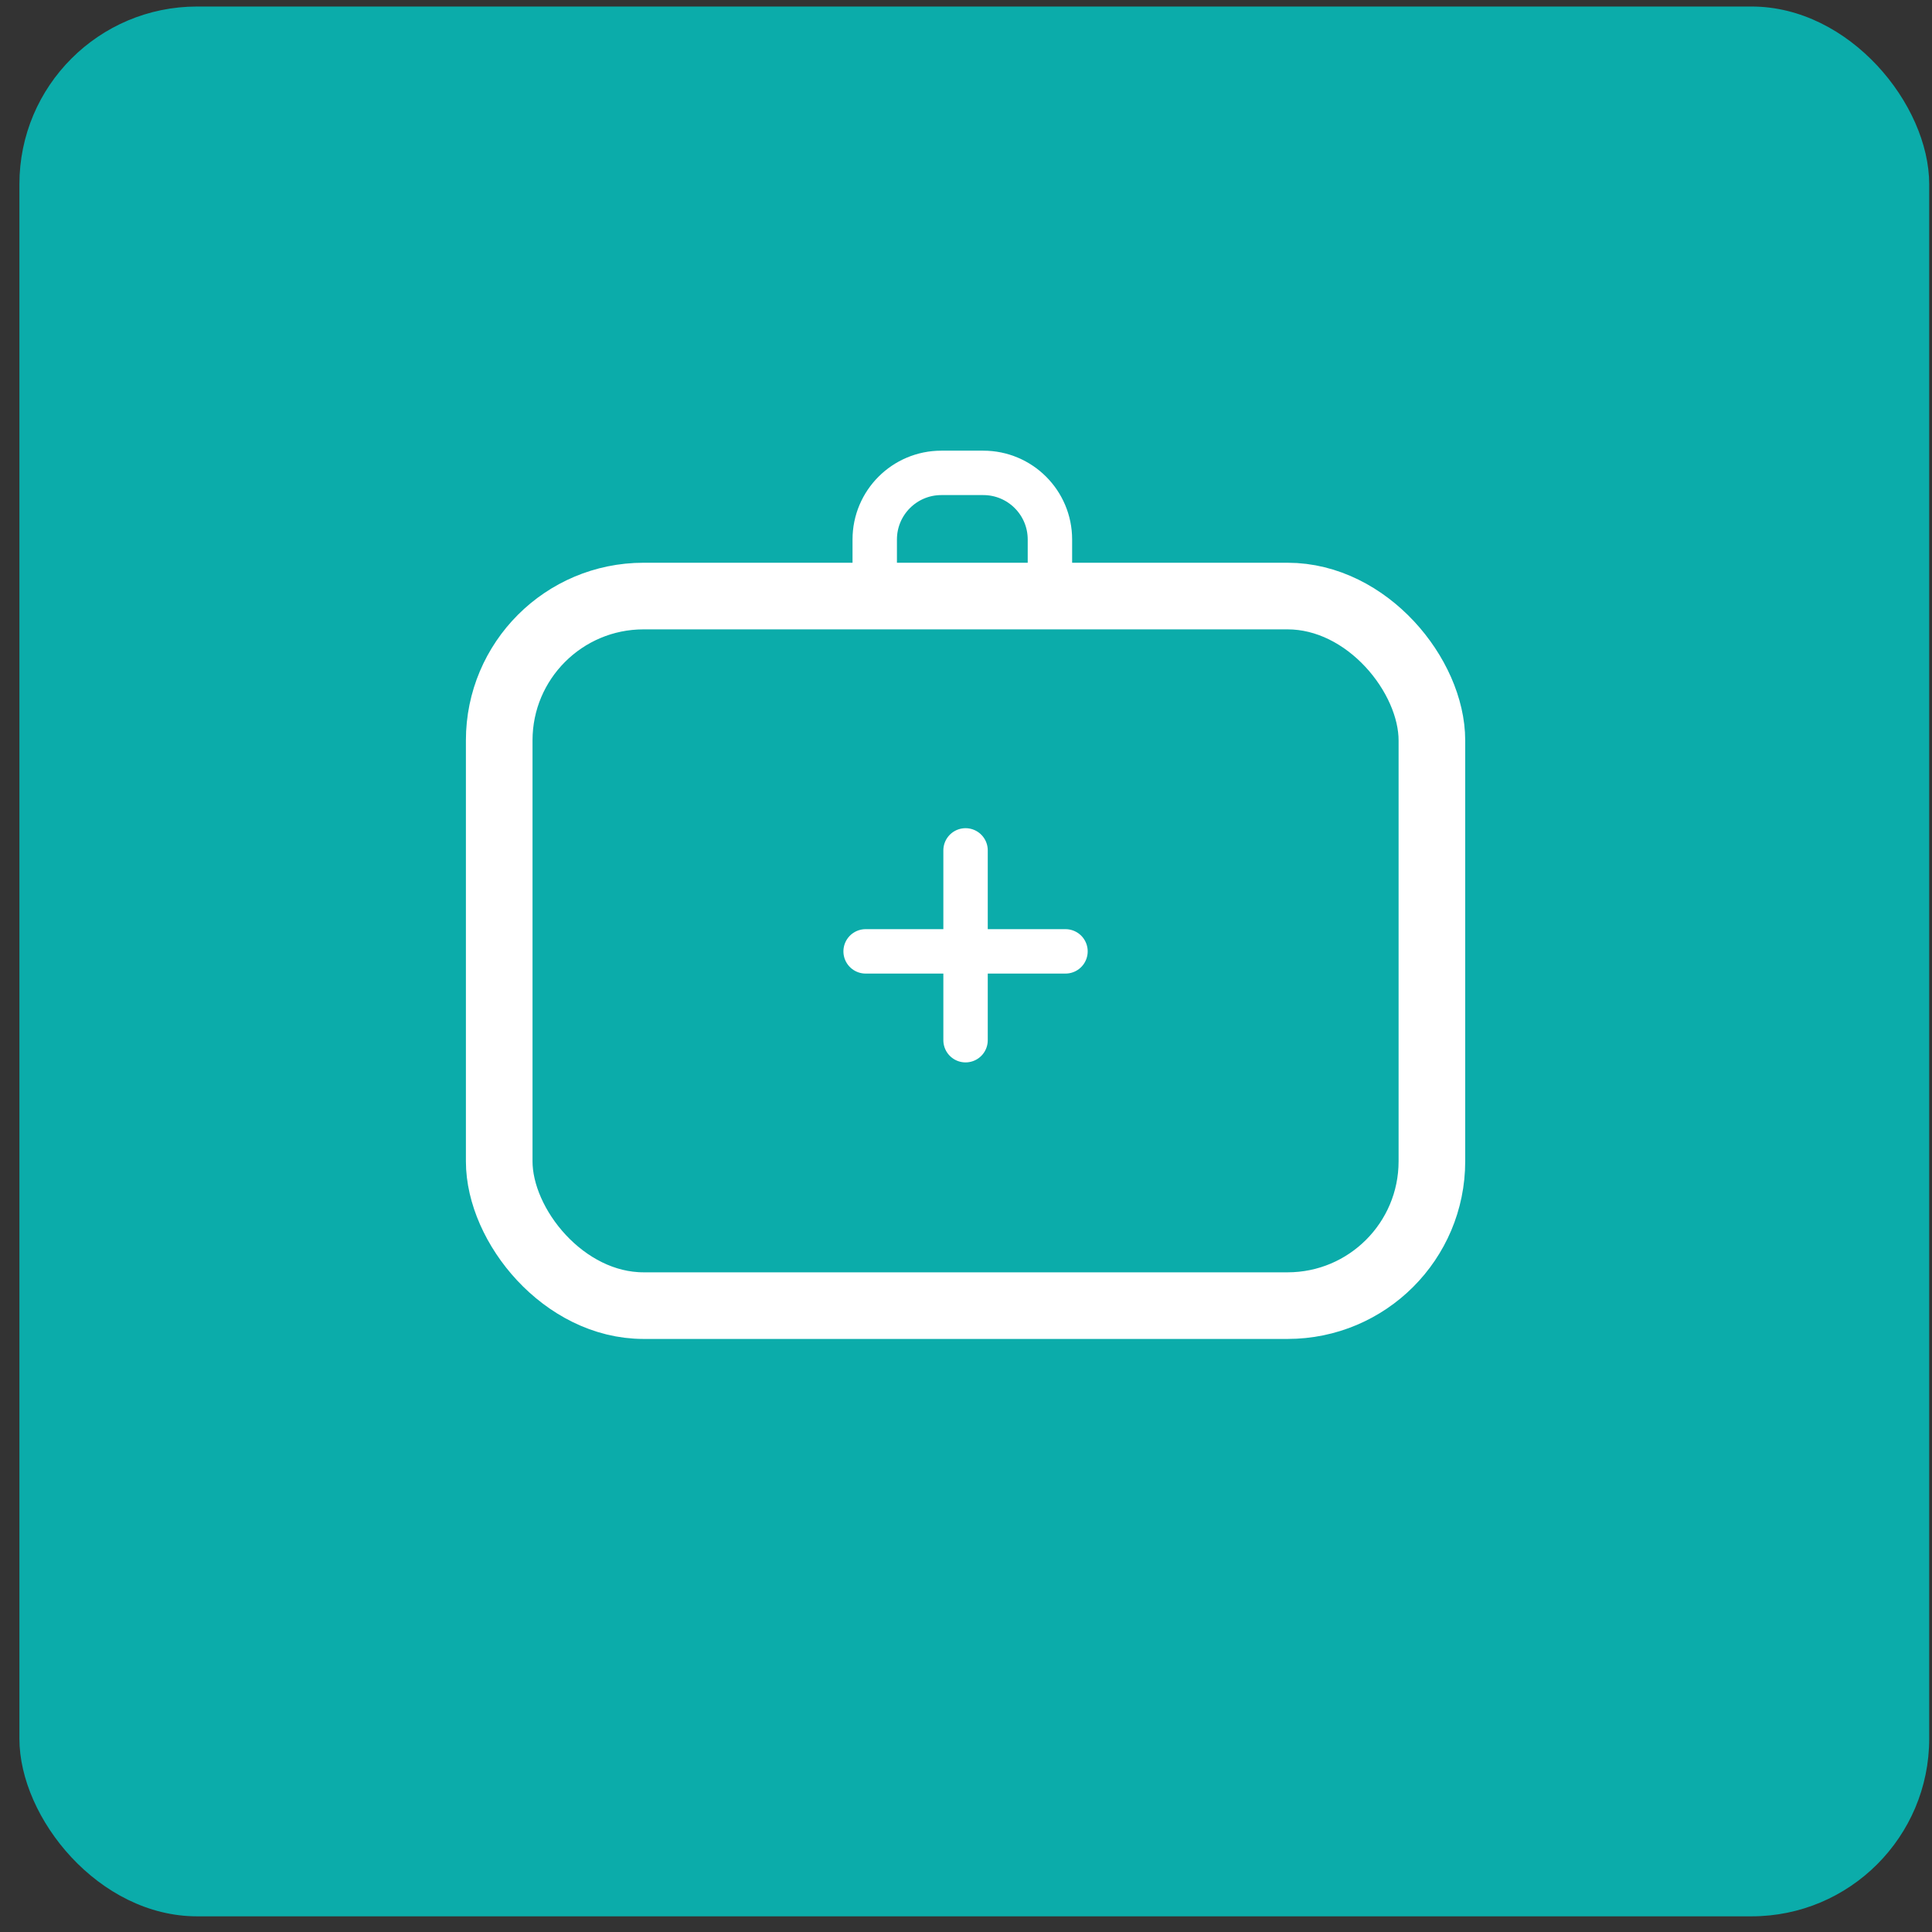
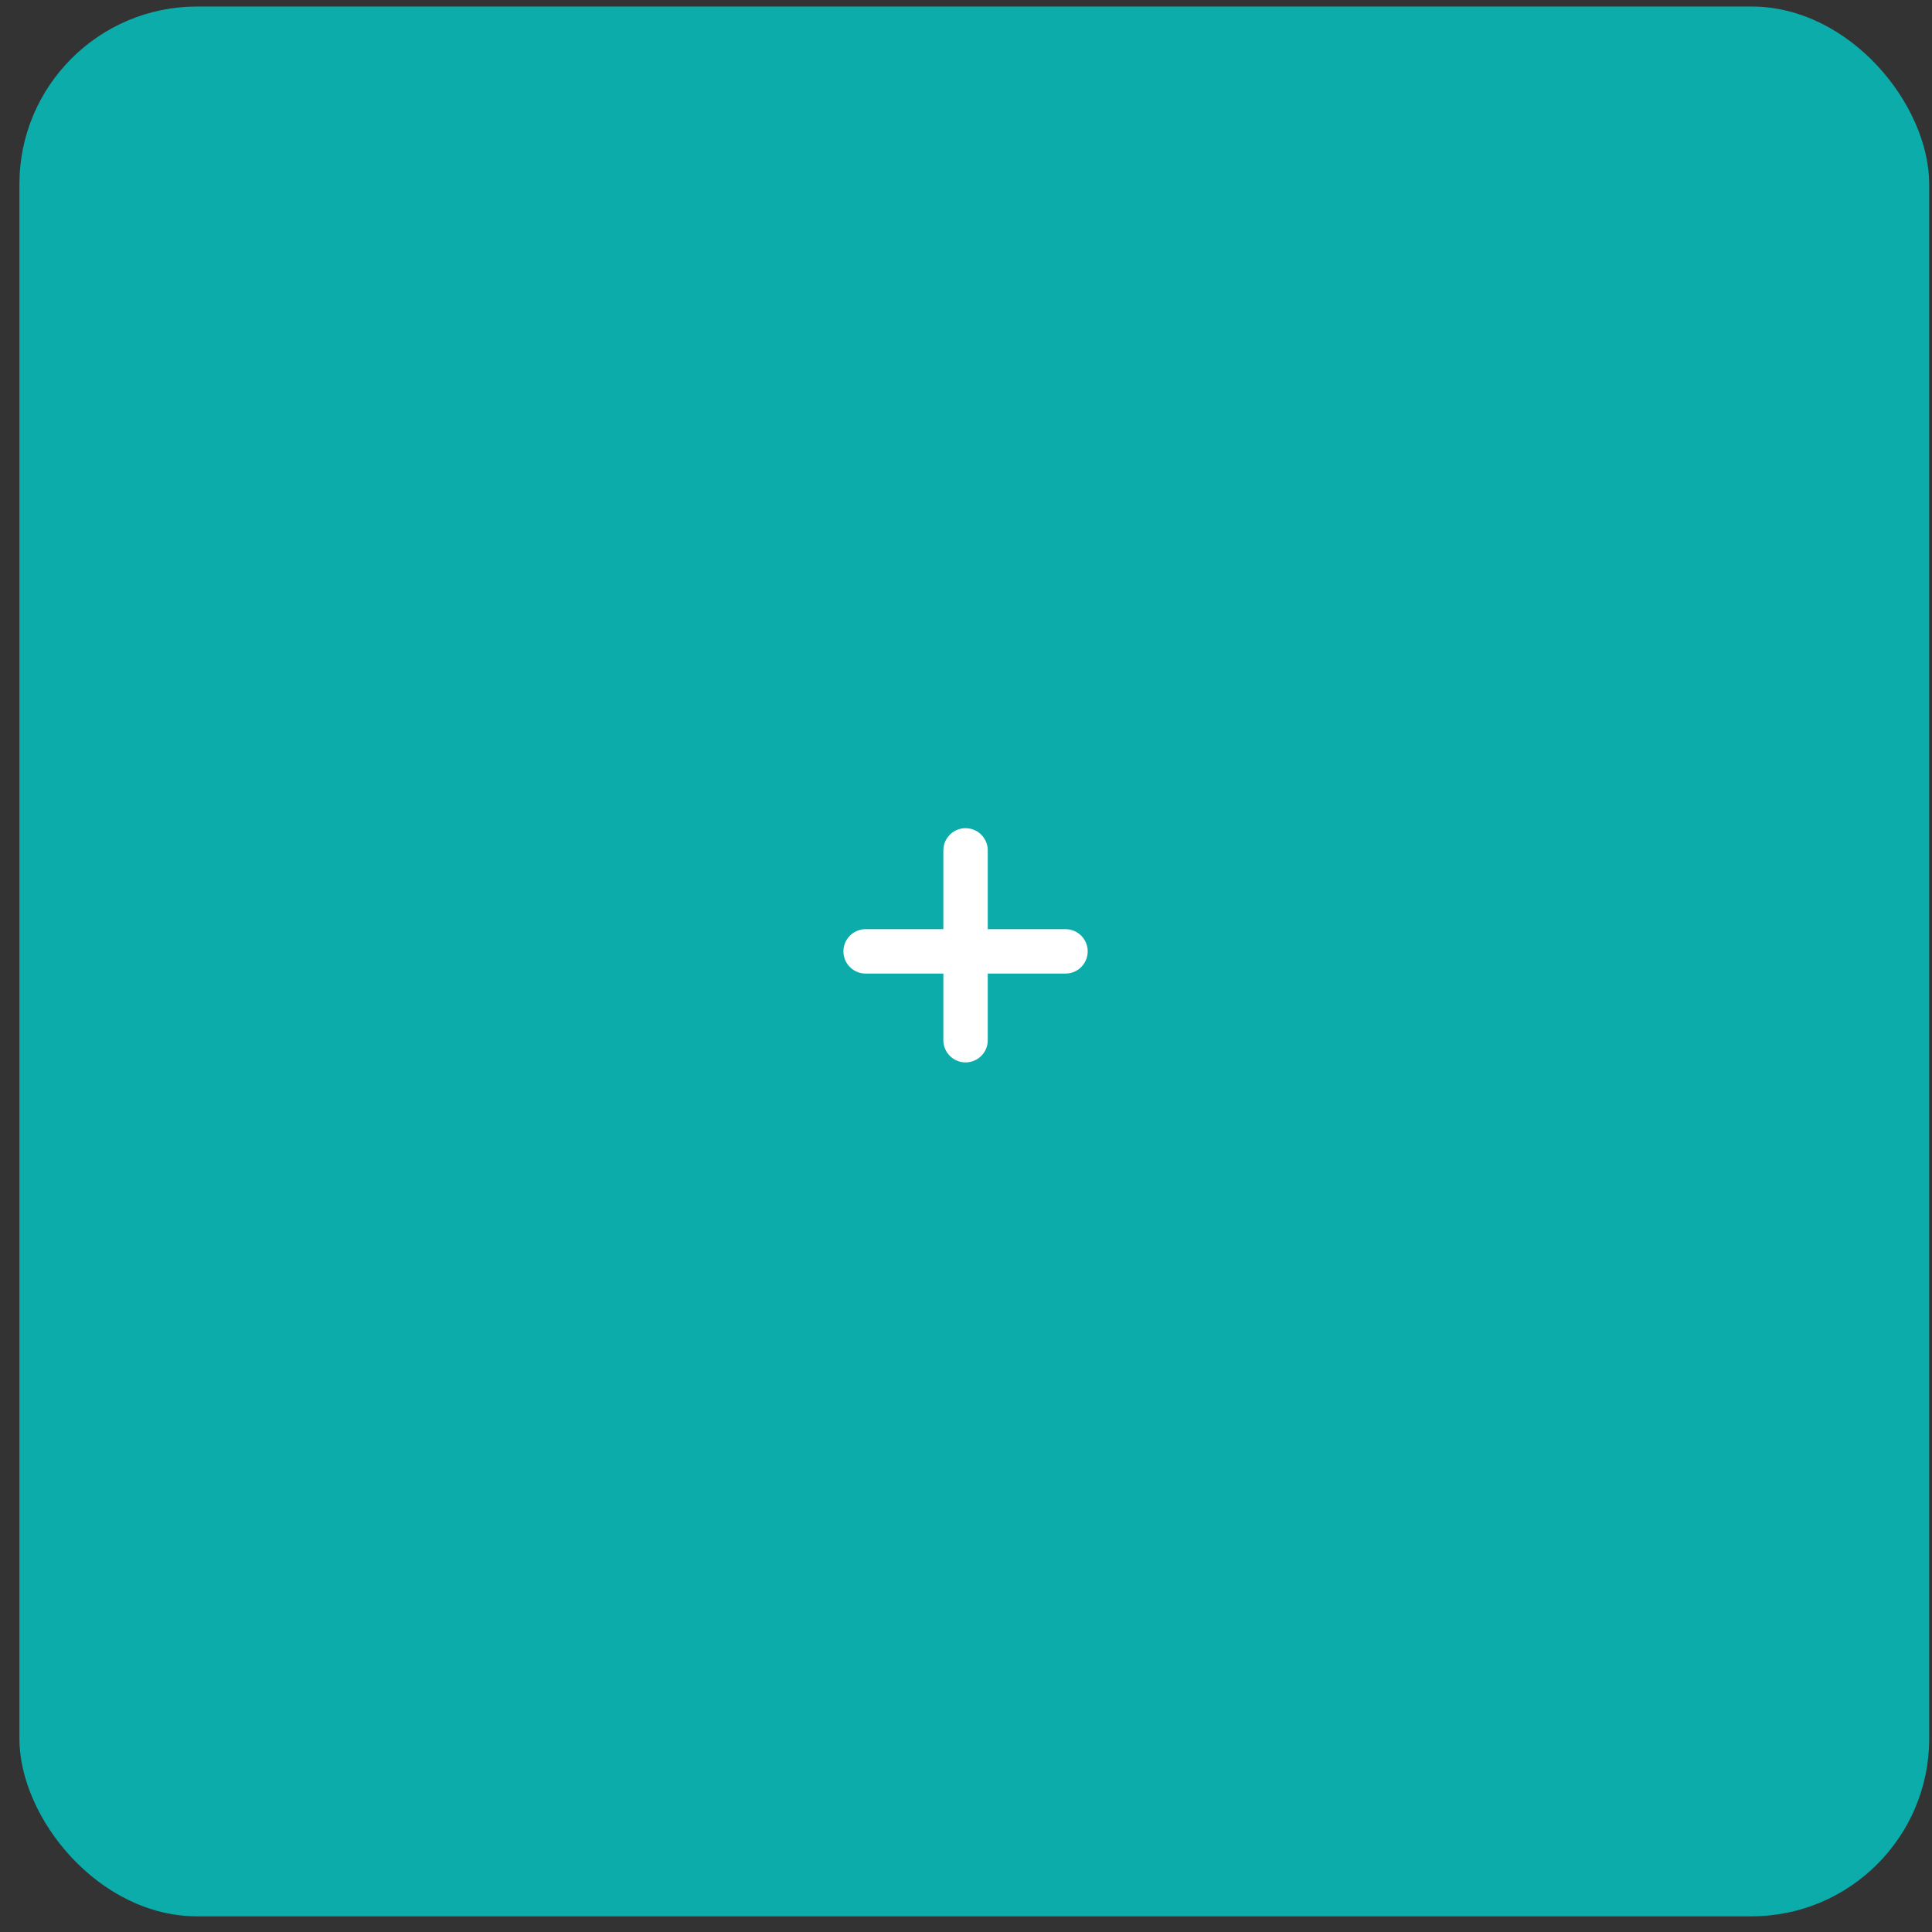
<svg xmlns="http://www.w3.org/2000/svg" width="87" height="87" viewBox="0 0 87 87" fill="none">
  <rect x="0" y="0" width="87" height="87" fill="#333333" stroke="none" />
  <g id="Group 98">
    <rect id="Rectangle 23" x="0.874" y="0.294" width="86" height="86" rx="8" fill="#0BACAA" />
    <g id="Group 97">
-       <rect id="Rectangle 312" x="22.48" y="26.841" width="42" height="31.953" rx="6.5" stroke="white" stroke-width="3" stroke-linejoin="round" />
-       <path id="Vector 12" d="M39.39 26.445V24.294C39.39 22.637 40.733 21.294 42.39 21.294H44.279C45.936 21.294 47.279 22.637 47.279 24.294V26.445" stroke="white" stroke-width="2" stroke-linecap="round" stroke-linejoin="round" />
      <g id="Group 96">
        <path id="Line 6" d="M43.48 38.294V46.841" stroke="white" stroke-width="2" stroke-linecap="round" />
        <line id="Line 7" x1="47.98" y1="42.841" x2="38.98" y2="42.841" stroke="white" stroke-width="2" stroke-linecap="round" />
      </g>
    </g>
  </g>
</svg>